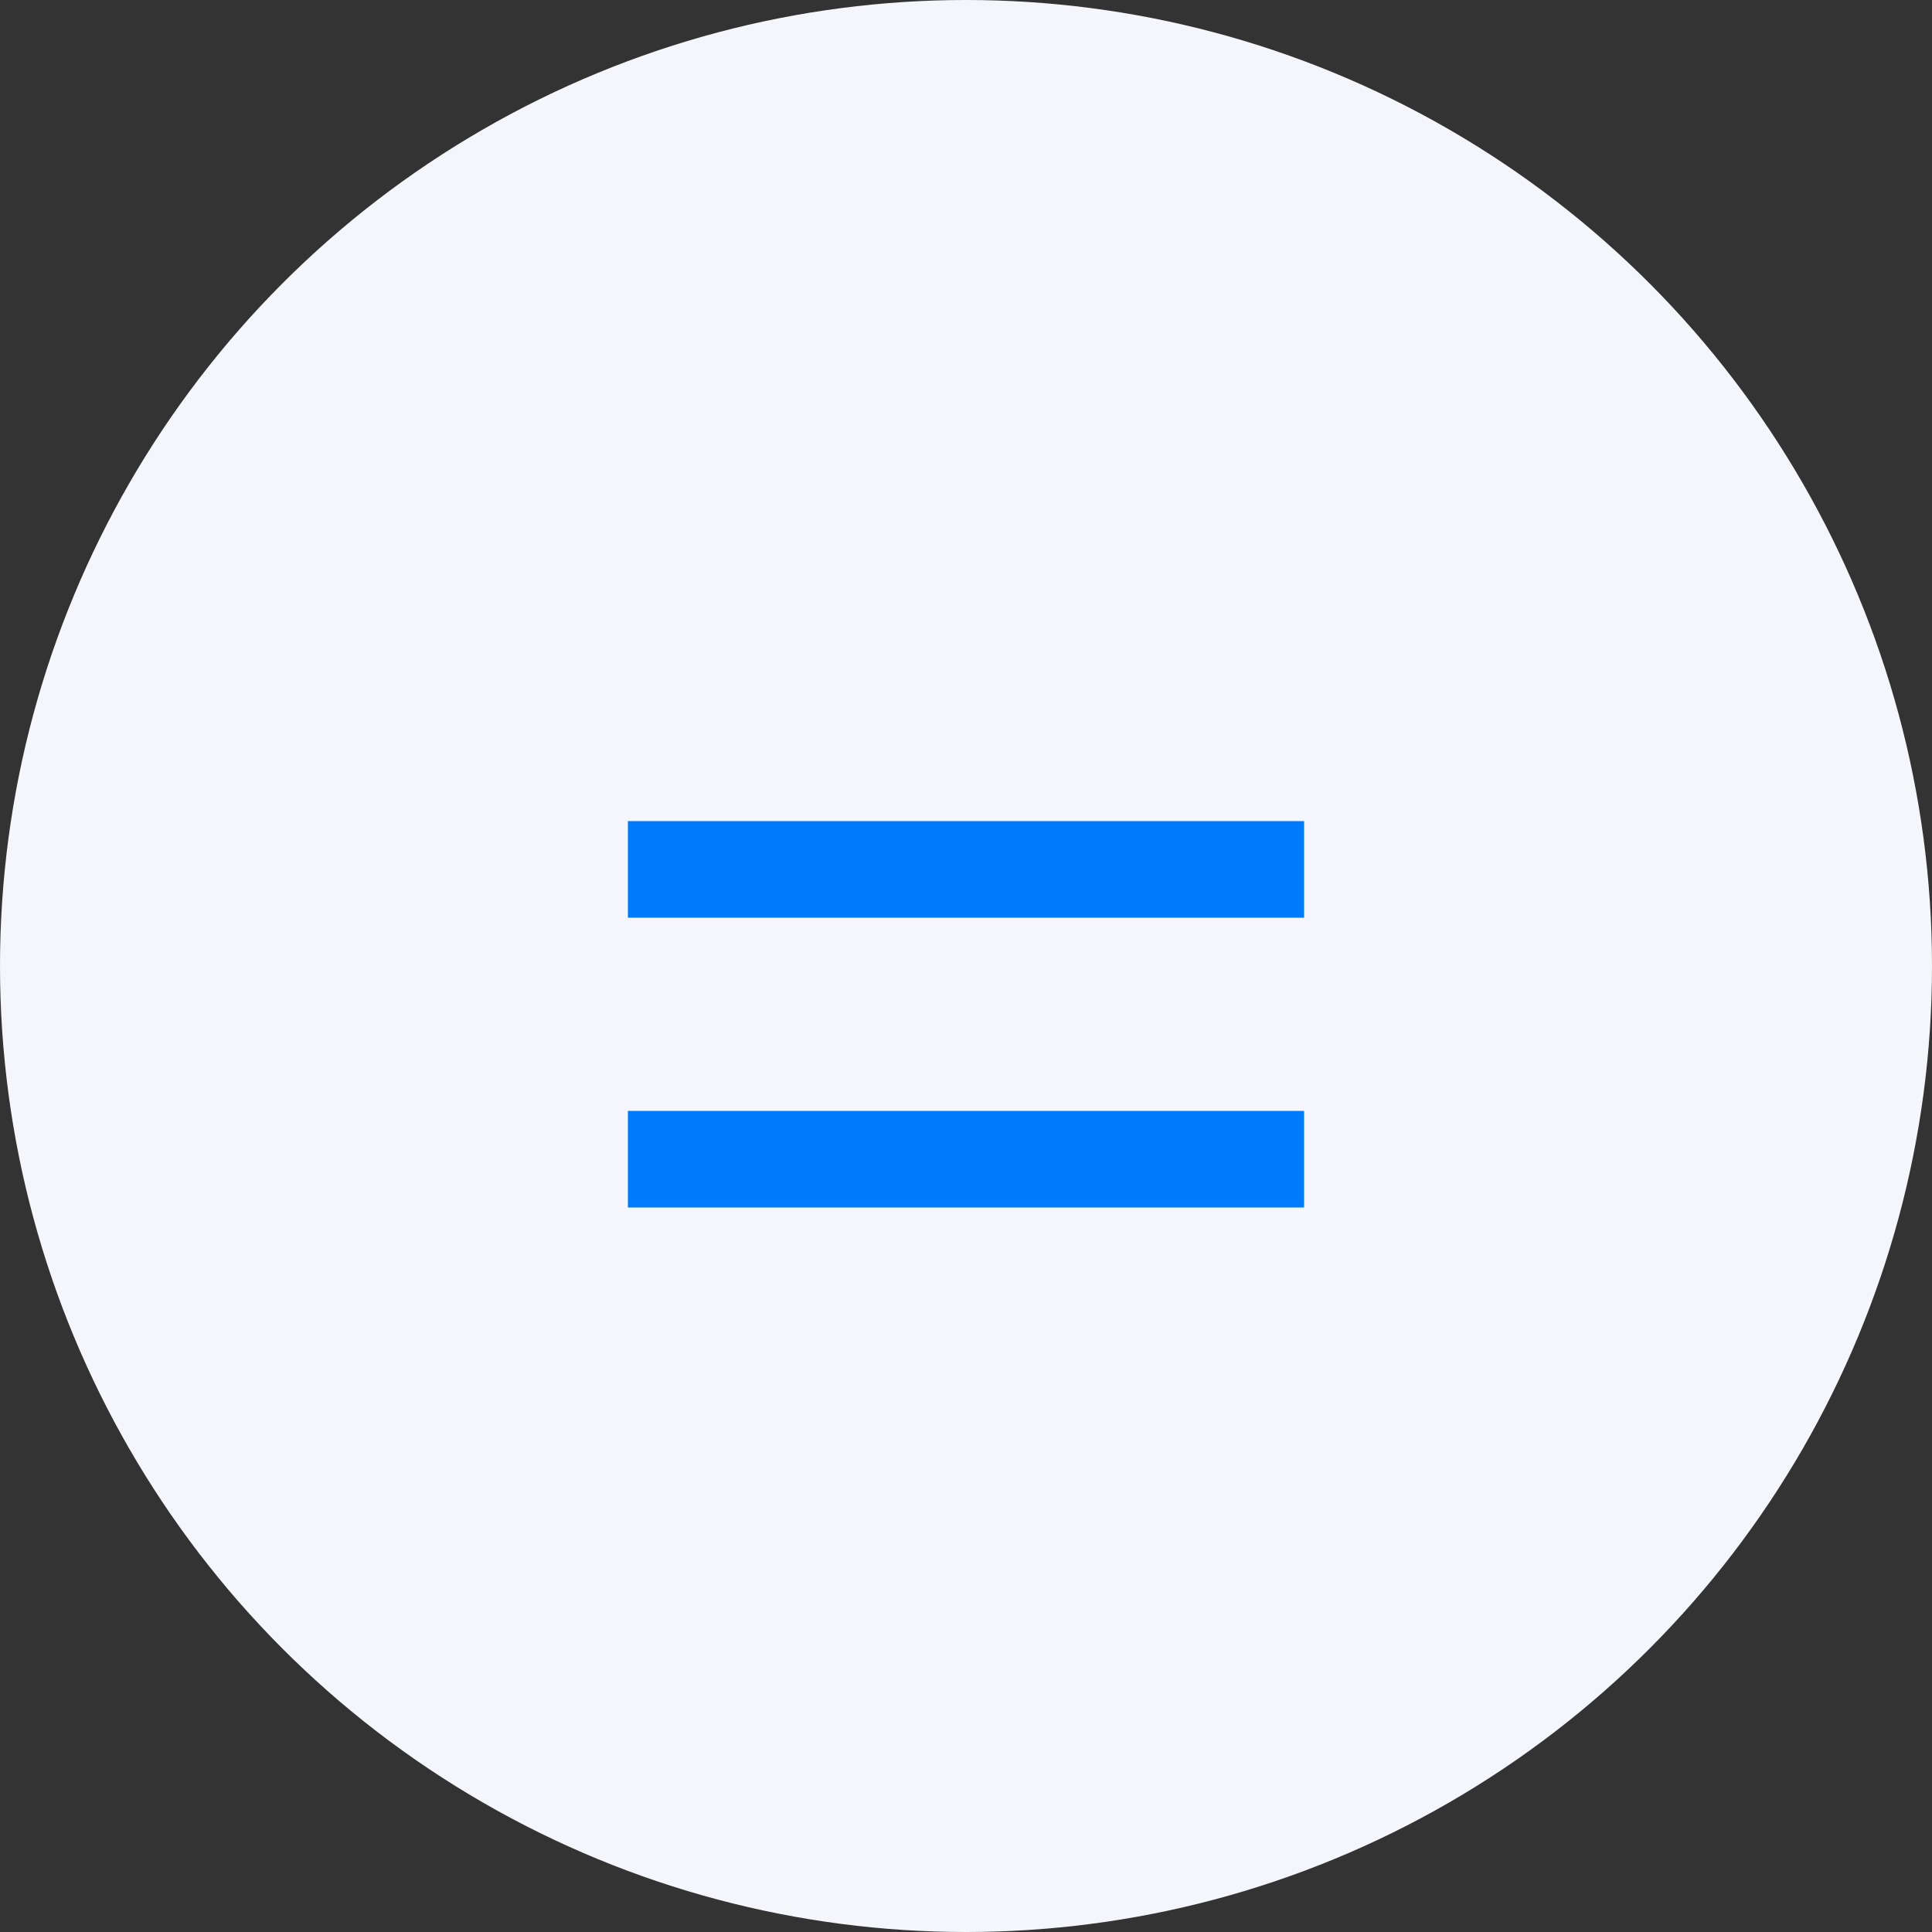
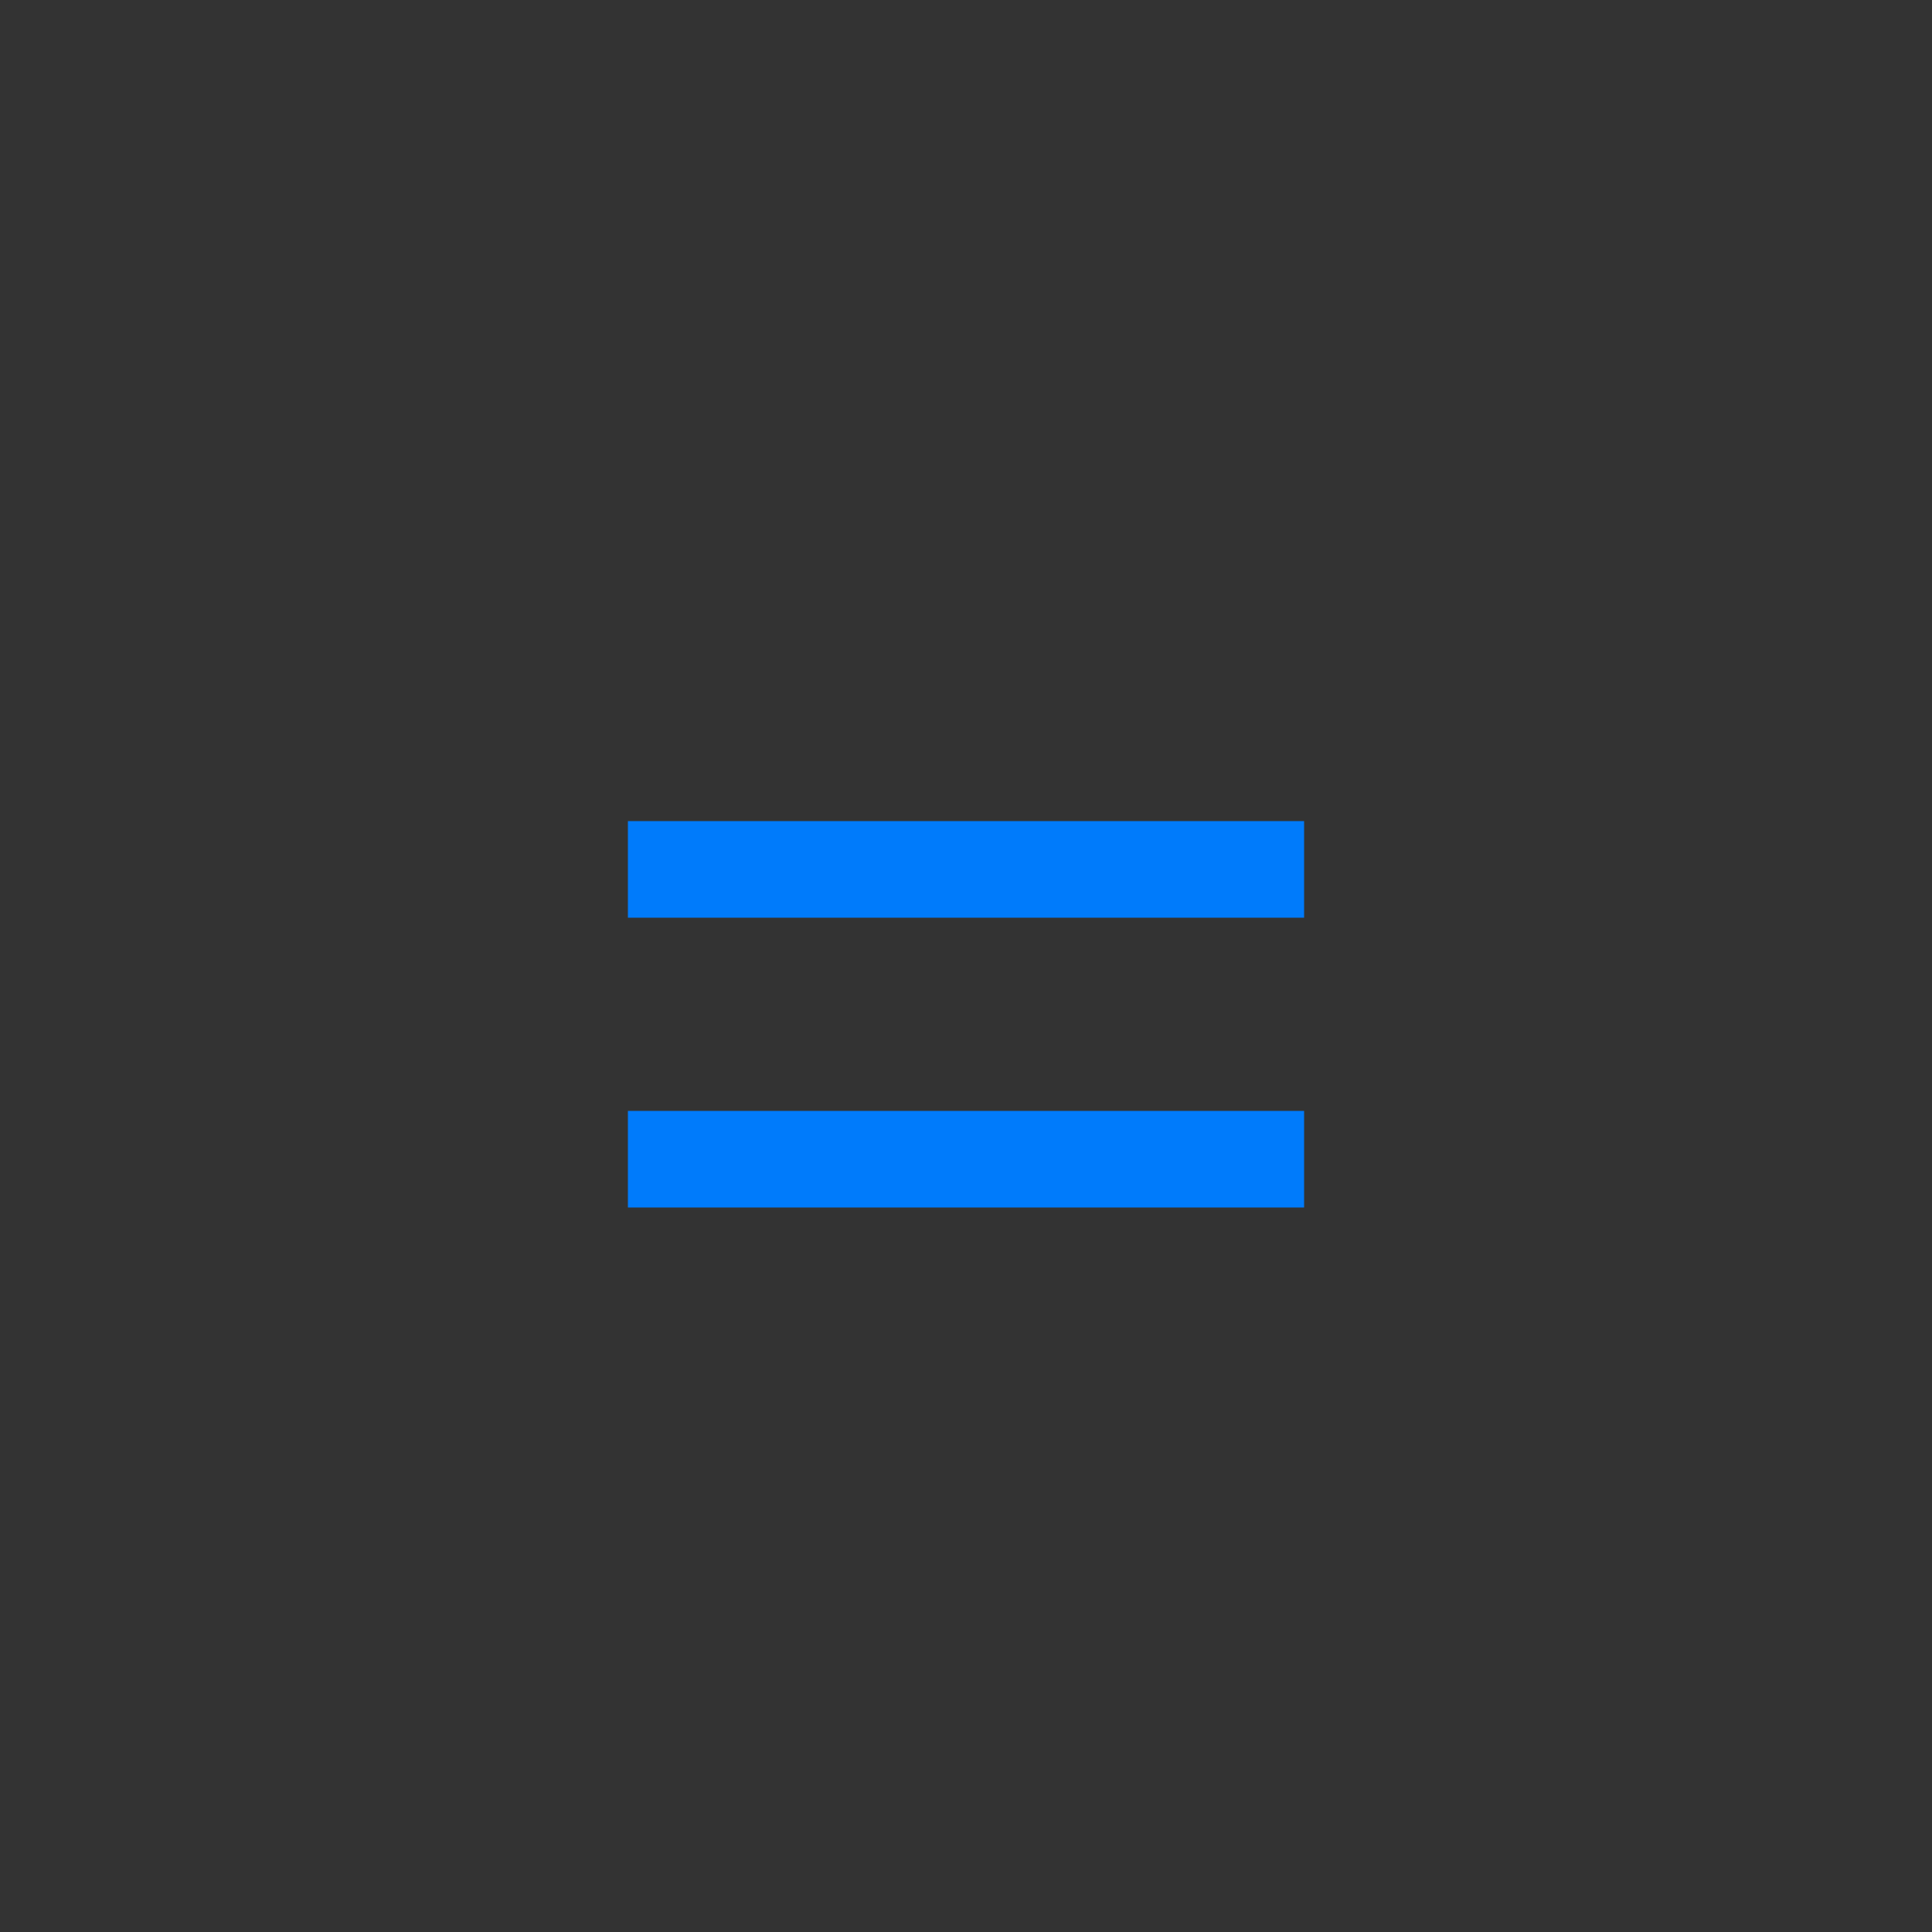
<svg xmlns="http://www.w3.org/2000/svg" width="40" height="40" viewBox="0 0 40 40" fill="none">
  <rect x="0" y="0" width="40" height="40" fill="#333333" stroke="none" />
-   <circle cx="20" cy="20" r="20" fill="#F4F6FB" />
  <line x1="27" y1="18" x2="13" y2="18" stroke="#007BFB" stroke-width="2" />
  <line x1="27" y1="24" x2="13" y2="24" stroke="#007BFB" stroke-width="2" />
</svg>